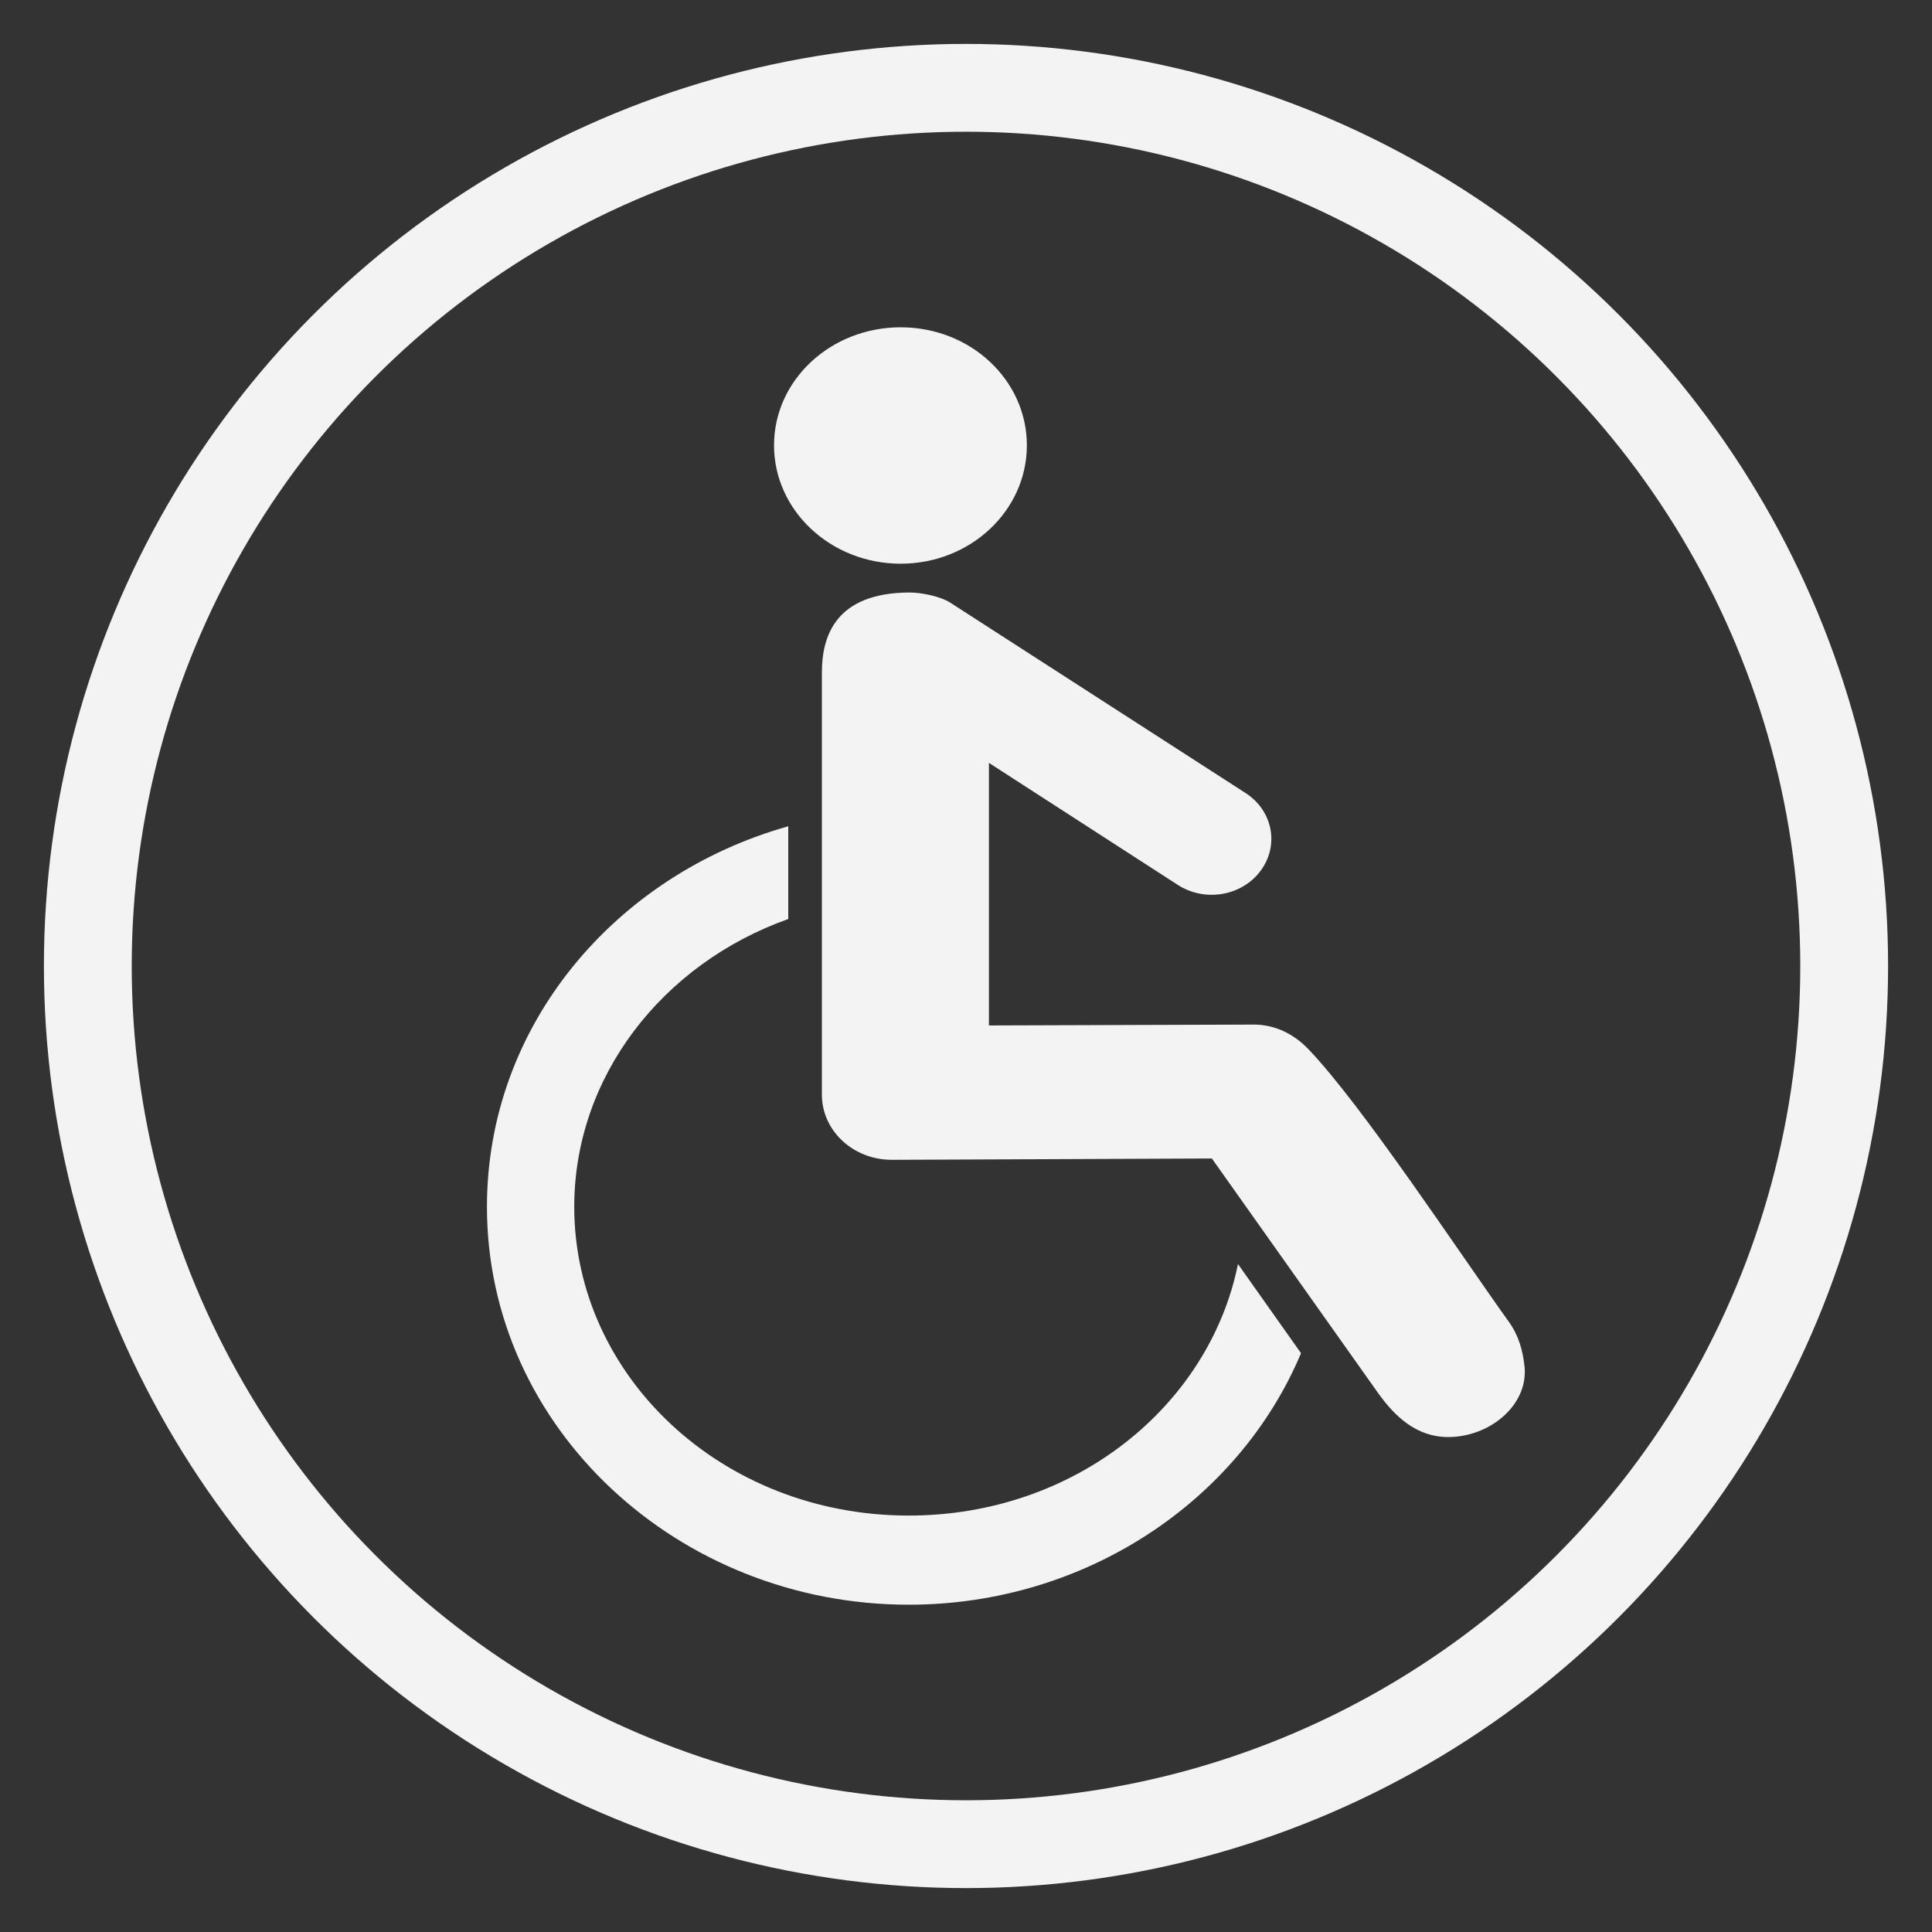
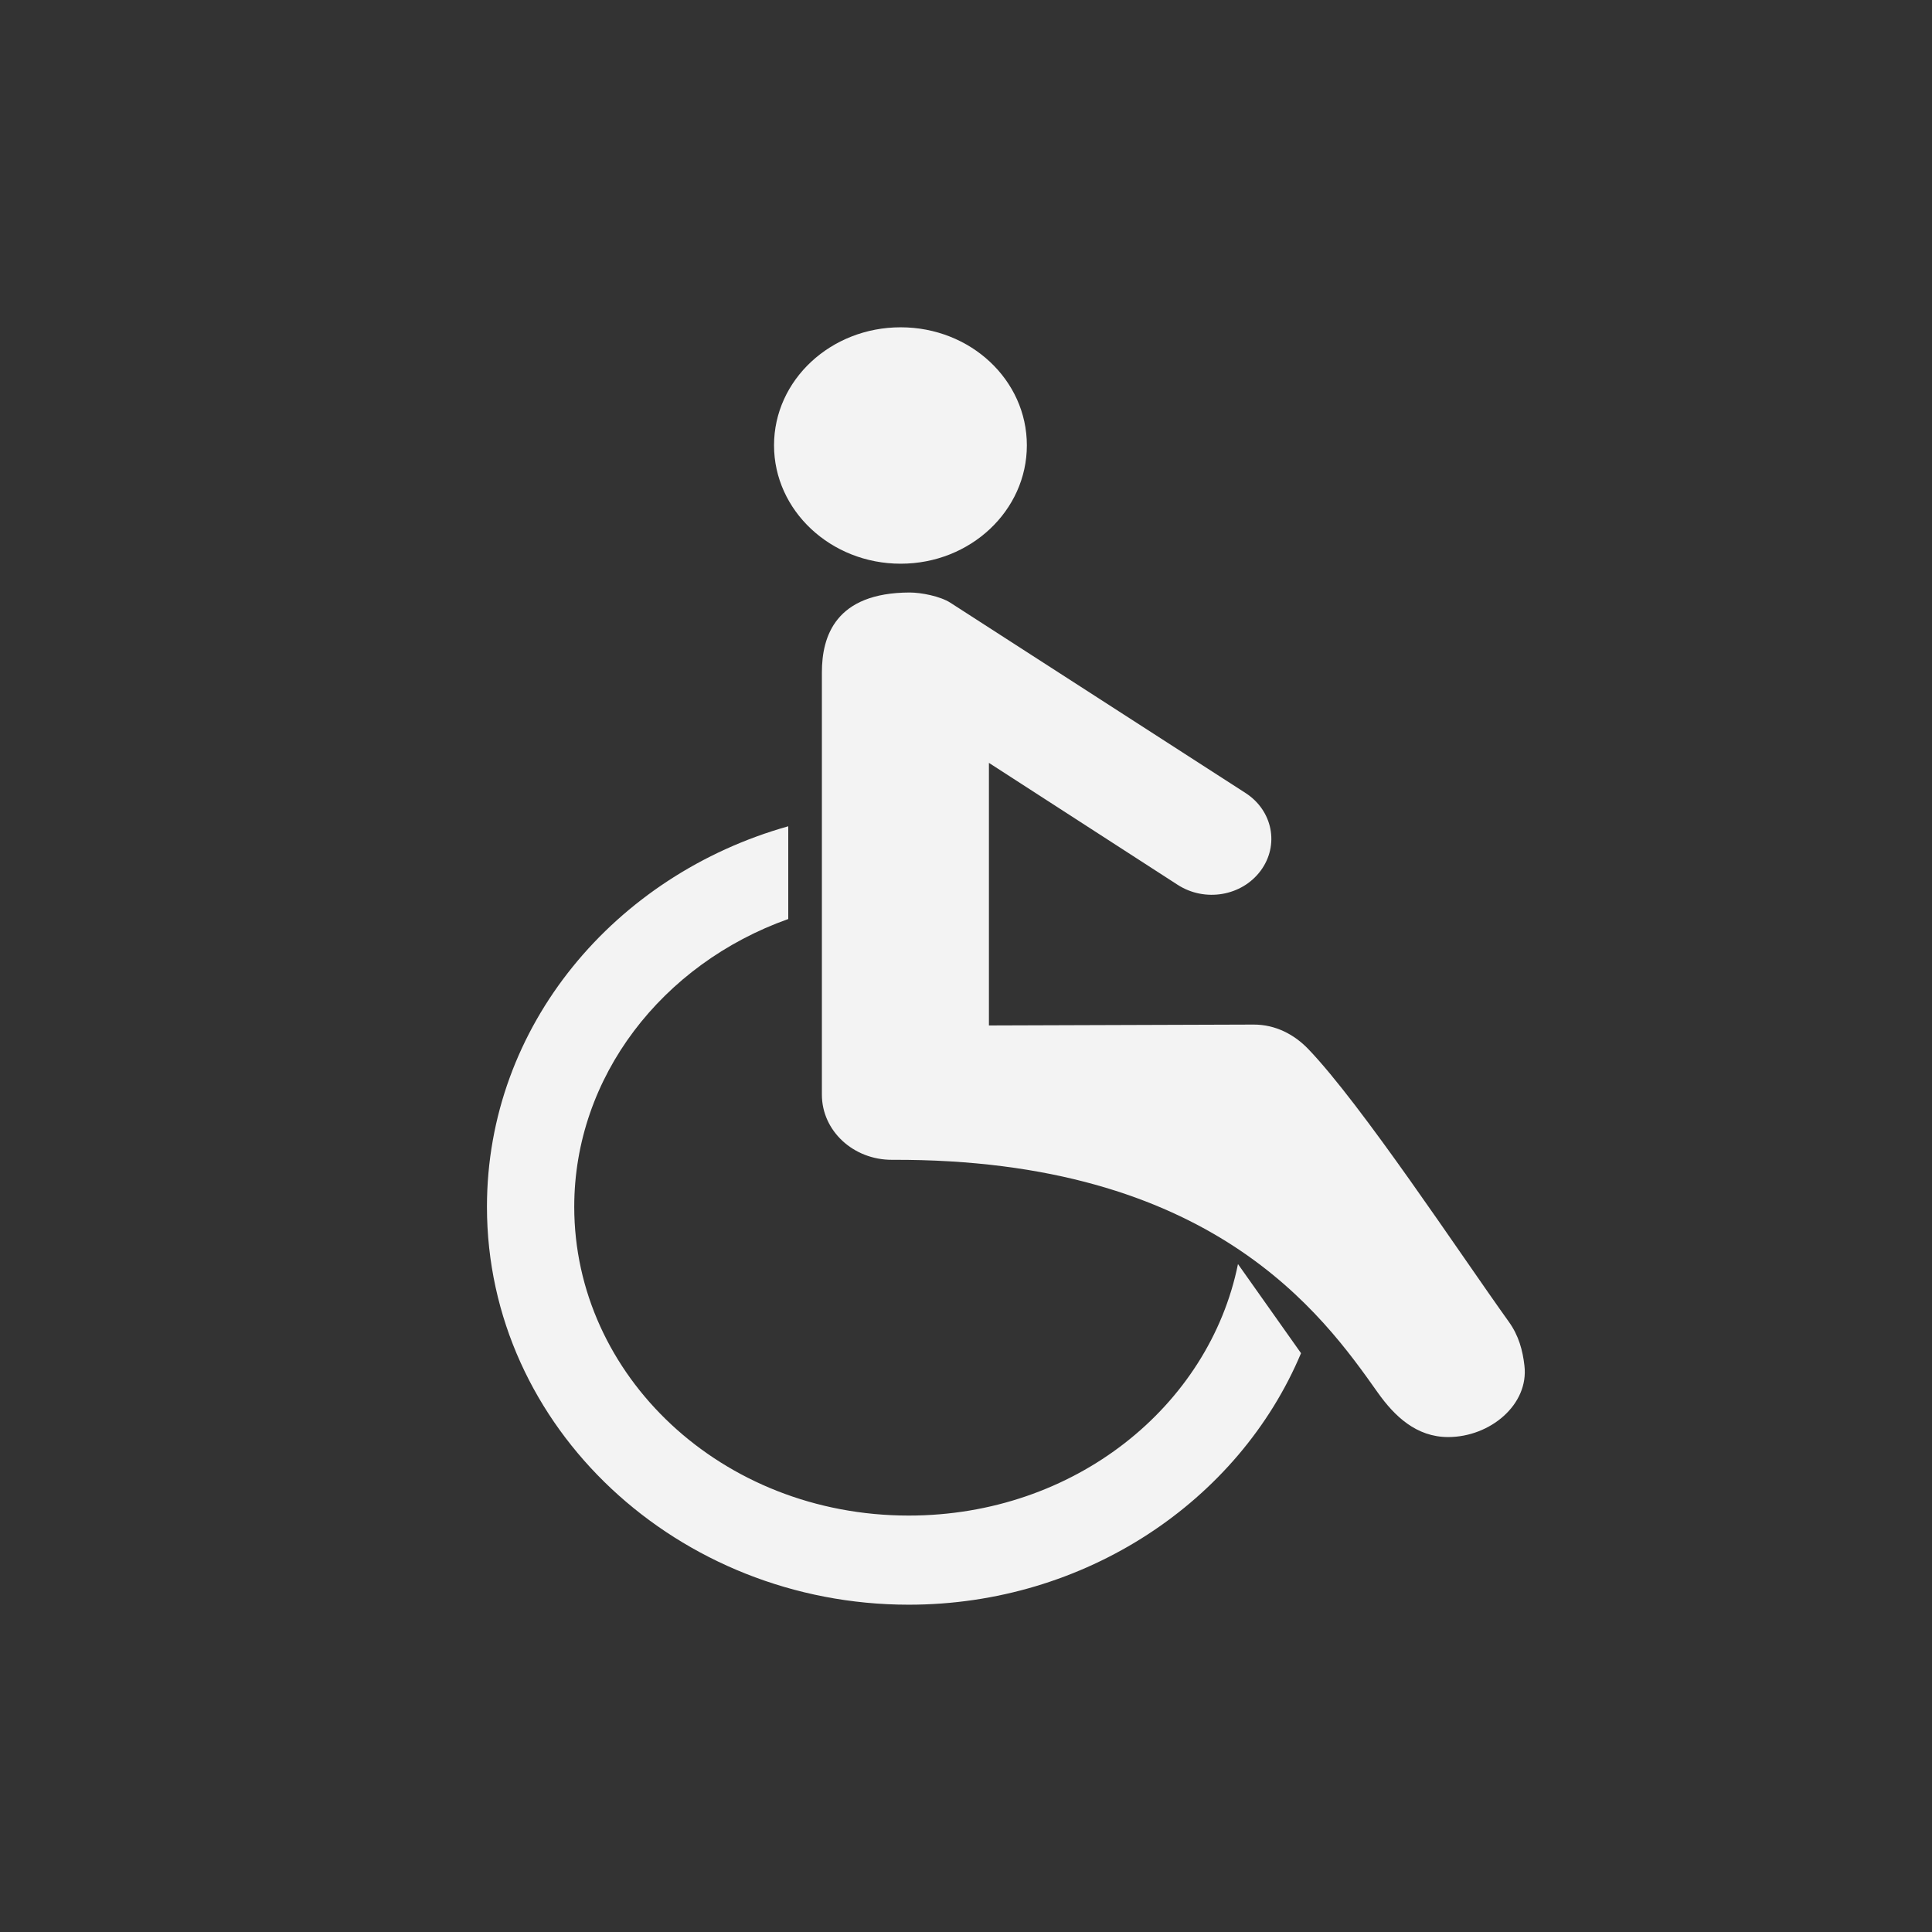
<svg xmlns="http://www.w3.org/2000/svg" width="22px" height="22px" viewBox="0 0 22 22" version="1.1">
  <rect x="0" y="0" width="22" height="22" fill="#333333" stroke="none" />
  <title>CC62115F-9345-4CDD-96D5-DB2438C9F8F8</title>
  <g id="Mobile" stroke="none" stroke-width="1" fill="none" fill-rule="evenodd">
    <g transform="translate(-17, -7825)" id="Group-24">
      <g transform="translate(-6, 7335)">
        <g id="Group-13" transform="translate(1, 277)">
          <g id="noun_Handicap_429765" transform="translate(23, 214)">
-             <circle id="Oval" stroke="#F3F3F3" cx="10" cy="10" r="10" />
-             <path d="M9.256,2.727 C8.461,2.727 7.814,3.327 7.814,4.071 C7.814,4.814 8.461,5.419 9.256,5.419 C10.051,5.419 10.693,4.814 10.693,4.071 C10.693,3.327 10.051,2.727 9.256,2.727 Z M9.359,5.747 C8.511,5.749 8.359,6.248 8.359,6.657 L8.359,11.465 C8.359,11.877 8.717,12.209 9.159,12.207 L12.8,12.192 C12.8,12.192 14.061,13.97 14.69,14.859 C14.879,15.125 15.127,15.364 15.49,15.364 C15.968,15.364 16.411,14.995 16.359,14.551 C16.339,14.376 16.294,14.208 16.181,14.051 C15.62,13.268 14.507,11.58 13.896,10.944 C13.741,10.783 13.527,10.666 13.275,10.667 L10.261,10.677 L10.261,7.687 L12.411,9.076 C12.721,9.276 13.142,9.204 13.356,8.914 C13.57,8.624 13.493,8.23 13.183,8.03 C13.183,8.03 10.943,6.586 9.823,5.864 C9.707,5.789 9.489,5.747 9.359,5.747 Z M7.976,8.409 C6.005,8.963 4.545,10.677 4.545,12.742 C4.545,15.263 6.725,17.273 9.348,17.273 C11.357,17.273 13.107,16.094 13.815,14.409 L13.097,13.394 C12.769,15.012 11.237,16.258 9.348,16.258 C7.213,16.258 5.539,14.662 5.539,12.742 C5.539,11.262 6.54,9.976 7.976,9.465 L7.976,8.409 Z" id="Shape" fill="#F3F3F3" fill-rule="nonzero" />
+             <path d="M9.256,2.727 C8.461,2.727 7.814,3.327 7.814,4.071 C7.814,4.814 8.461,5.419 9.256,5.419 C10.051,5.419 10.693,4.814 10.693,4.071 C10.693,3.327 10.051,2.727 9.256,2.727 Z M9.359,5.747 C8.511,5.749 8.359,6.248 8.359,6.657 L8.359,11.465 C8.359,11.877 8.717,12.209 9.159,12.207 C12.8,12.192 14.061,13.97 14.69,14.859 C14.879,15.125 15.127,15.364 15.49,15.364 C15.968,15.364 16.411,14.995 16.359,14.551 C16.339,14.376 16.294,14.208 16.181,14.051 C15.62,13.268 14.507,11.58 13.896,10.944 C13.741,10.783 13.527,10.666 13.275,10.667 L10.261,10.677 L10.261,7.687 L12.411,9.076 C12.721,9.276 13.142,9.204 13.356,8.914 C13.57,8.624 13.493,8.23 13.183,8.03 C13.183,8.03 10.943,6.586 9.823,5.864 C9.707,5.789 9.489,5.747 9.359,5.747 Z M7.976,8.409 C6.005,8.963 4.545,10.677 4.545,12.742 C4.545,15.263 6.725,17.273 9.348,17.273 C11.357,17.273 13.107,16.094 13.815,14.409 L13.097,13.394 C12.769,15.012 11.237,16.258 9.348,16.258 C7.213,16.258 5.539,14.662 5.539,12.742 C5.539,11.262 6.54,9.976 7.976,9.465 L7.976,8.409 Z" id="Shape" fill="#F3F3F3" fill-rule="nonzero" />
          </g>
        </g>
      </g>
    </g>
  </g>
</svg>